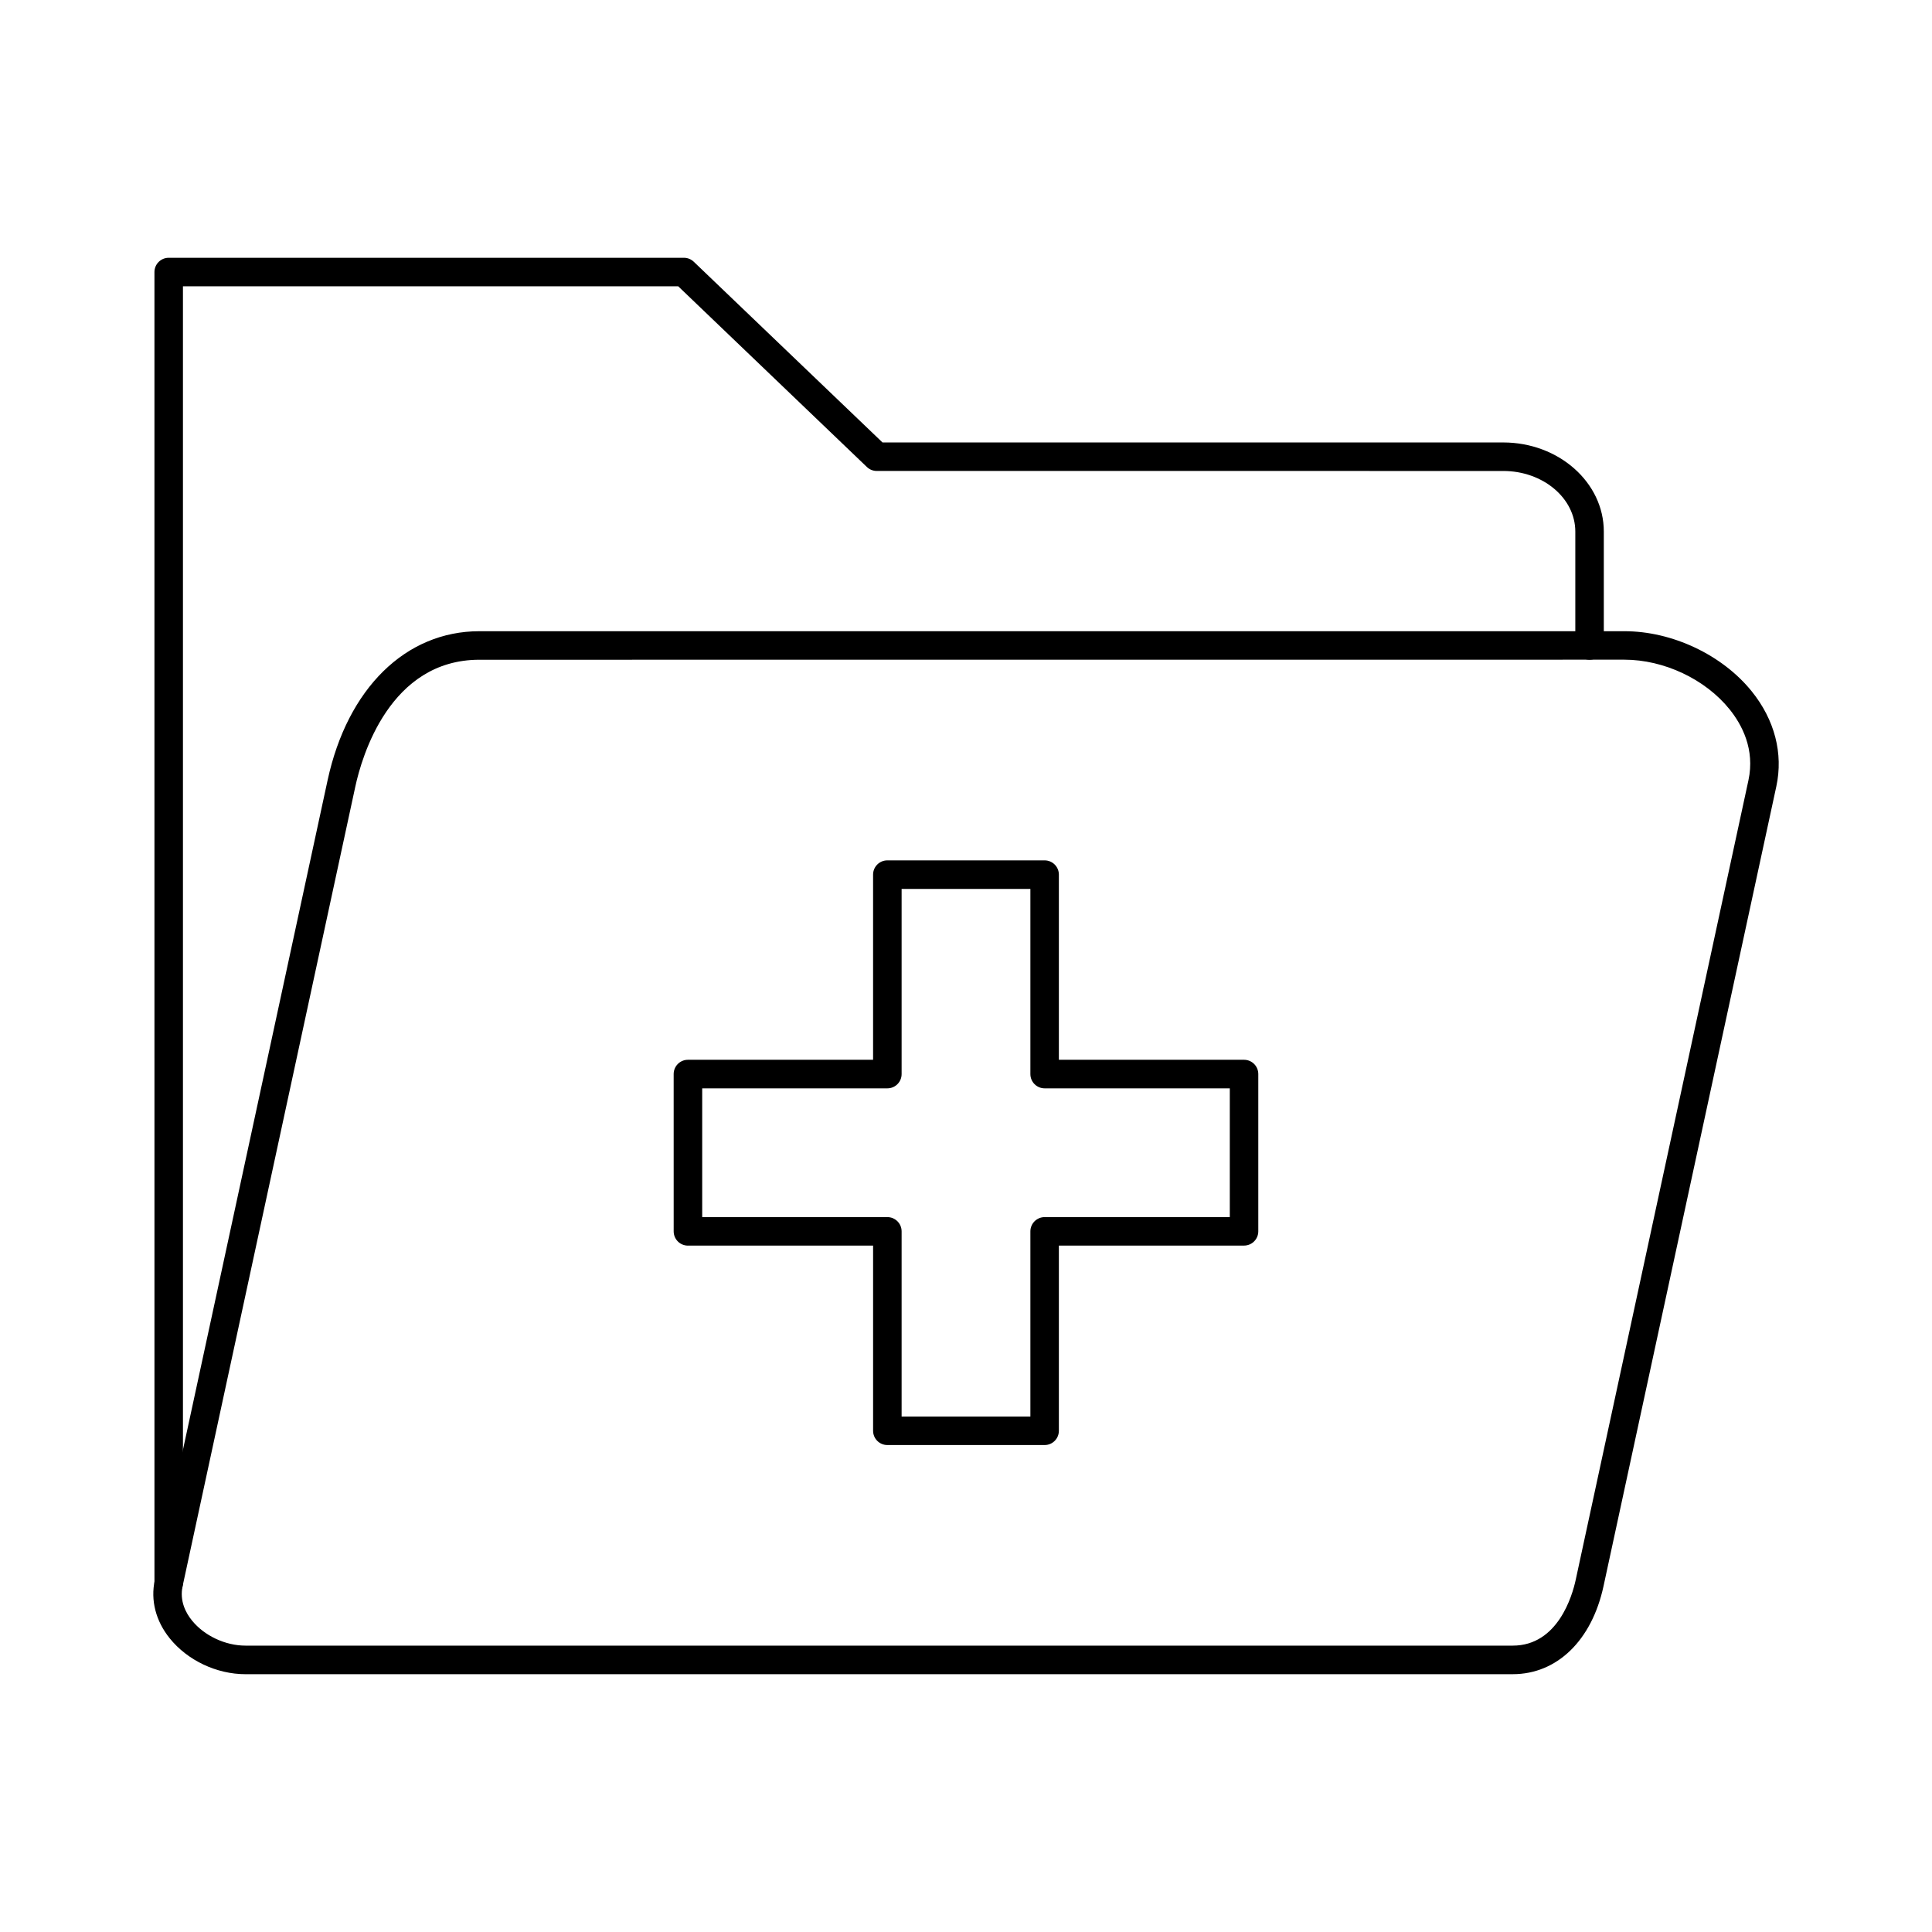
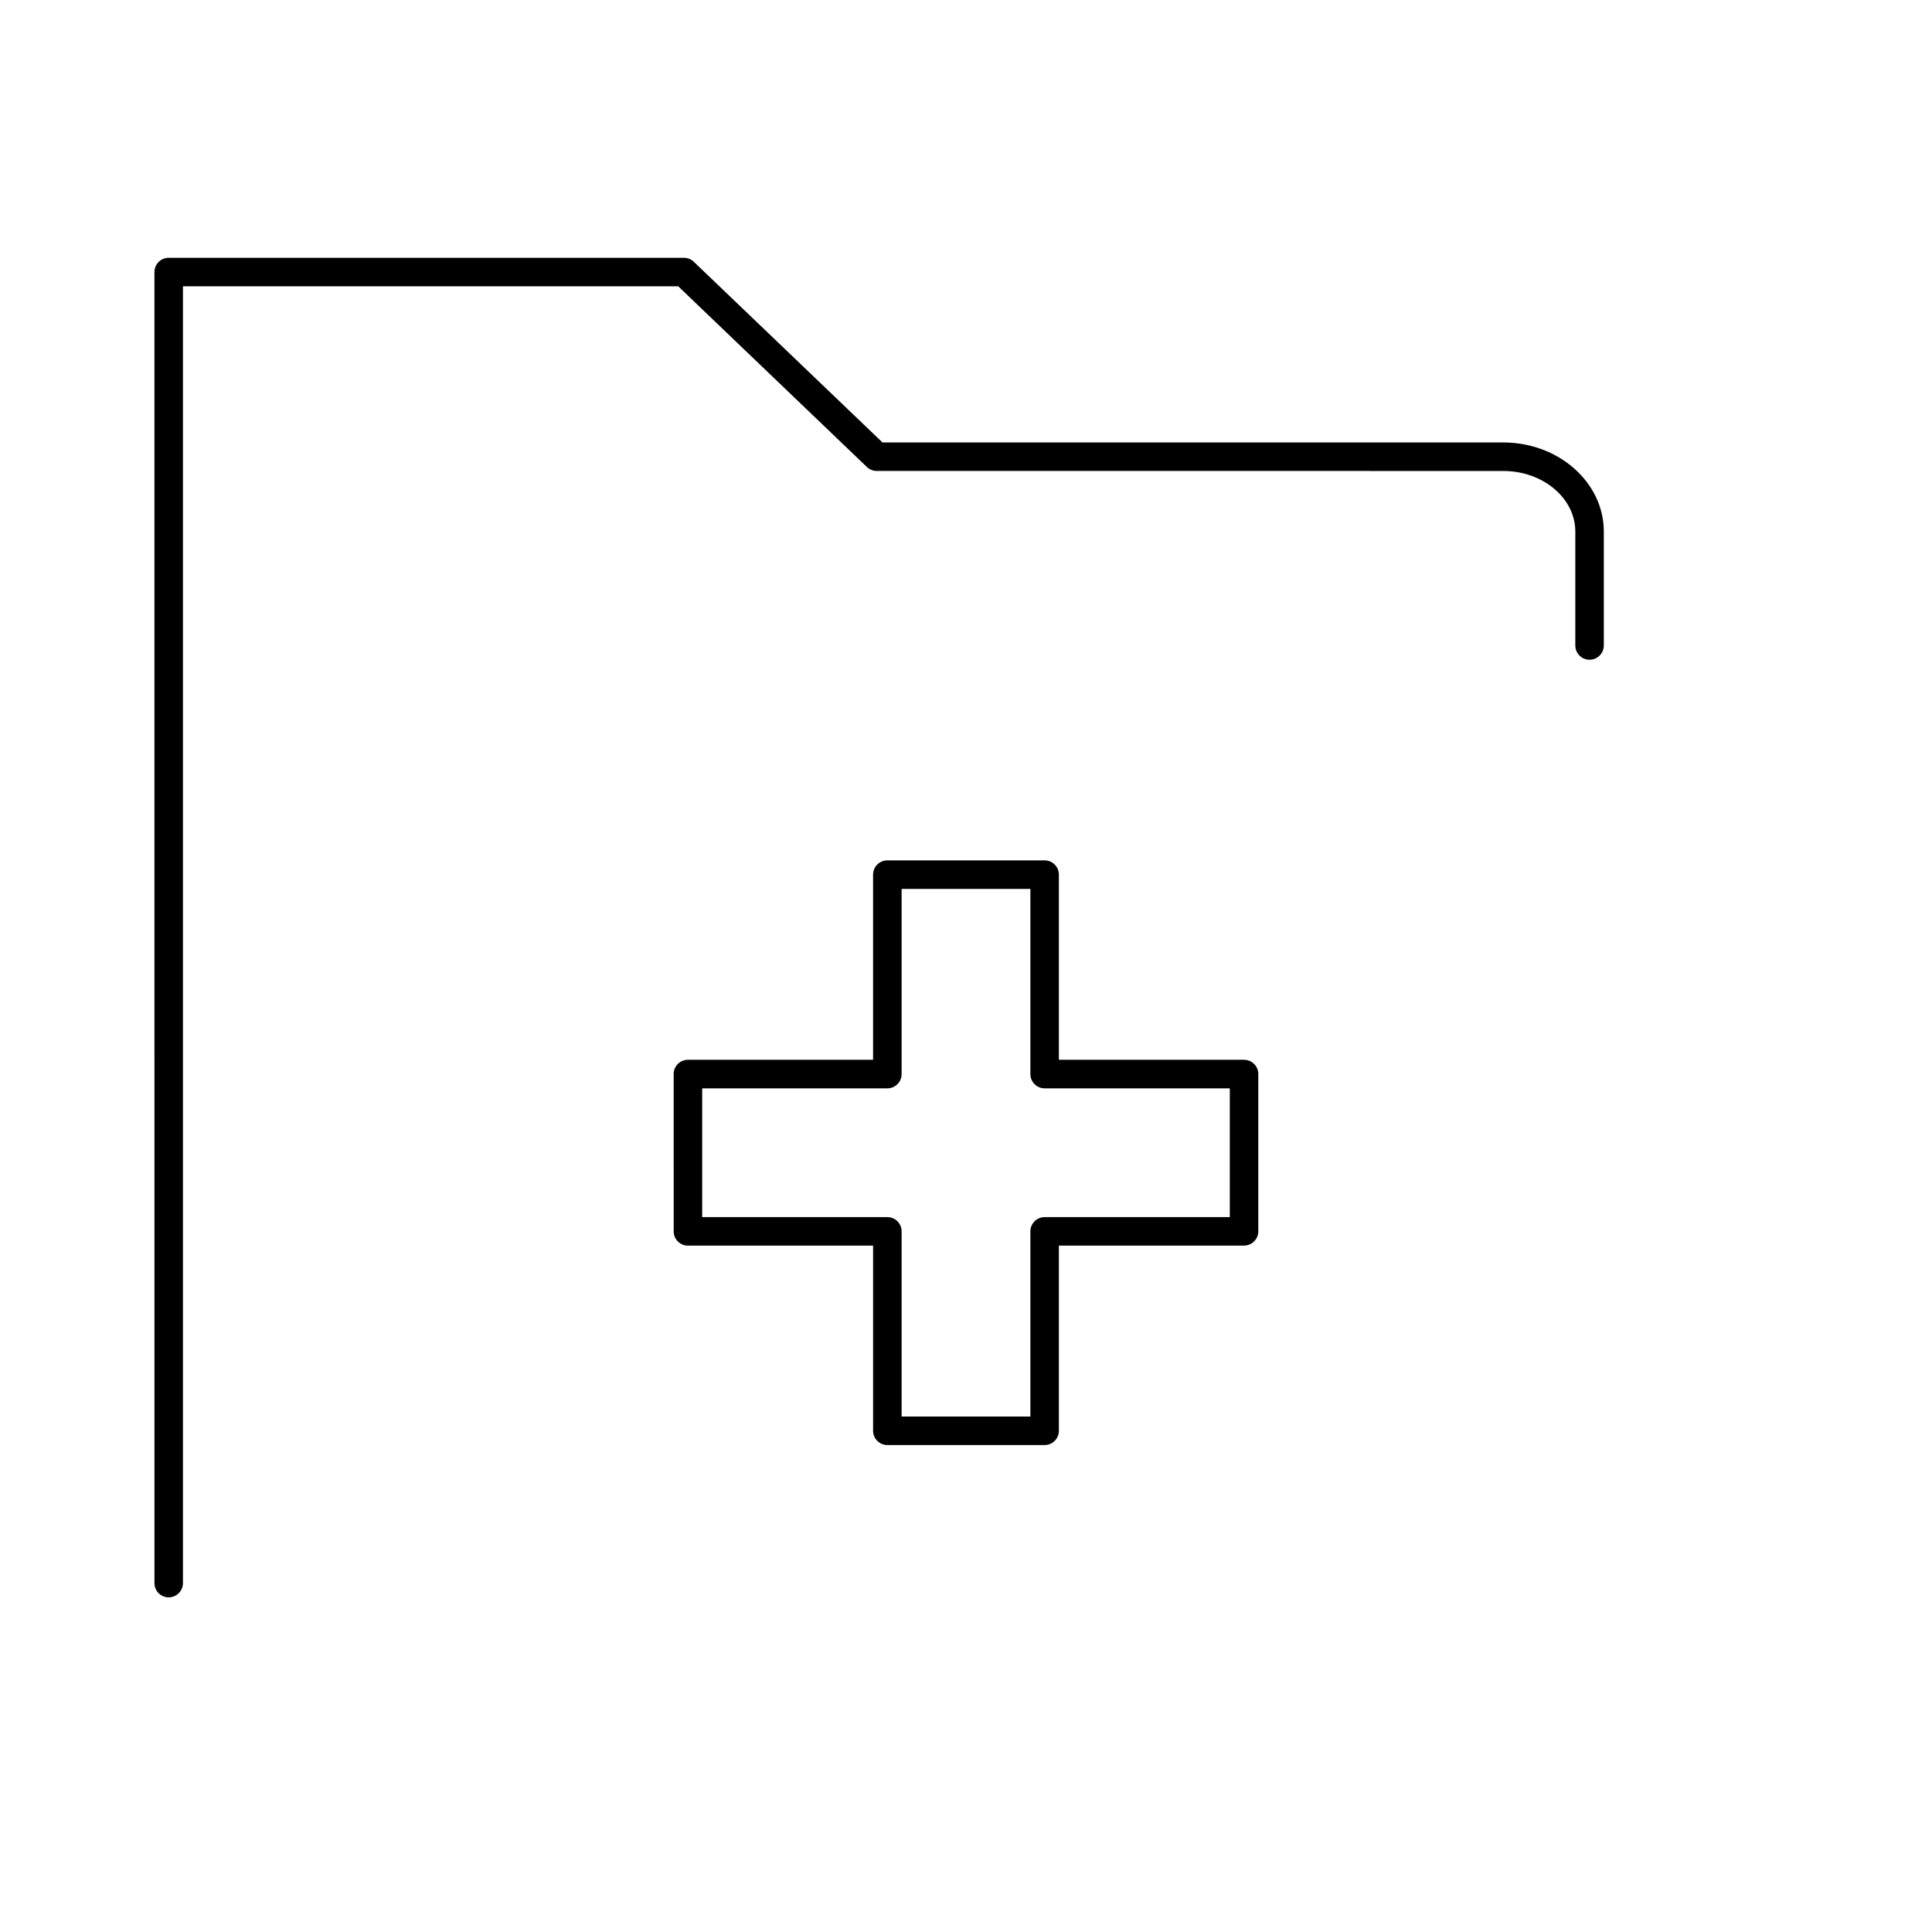
<svg xmlns="http://www.w3.org/2000/svg" fill="#000000" width="800px" height="800px" version="1.1" viewBox="144 144 512 512">
  <g>
-     <path d="m544.9 587.68h-335.83c-7.656 0-15.359-3.641-20.082-9.496-3.711-4.606-5.125-10.086-3.965-15.438l45.785-211.93c5.266-24.395 20.695-39.539 40.254-39.539h303.43c12.676 0 25.918 6.258 33.73 15.93 6.09 7.547 8.402 16.492 6.523 25.199l-45.793 211.93c-3.109 14.398-12.32 23.34-24.051 23.34zm-273.86-268.84c-23.762 0-31.164 25.703-32.867 33.574l-45.777 211.92c-0.855 3.945 0.867 7.125 2.461 9.094 3.277 4.062 8.855 6.68 14.211 6.68h335.83c11.977 0 15.785-13.305 16.668-17.379l45.785-211.93c1.781-8.246-1.75-14.801-5.019-18.852-6.434-7.969-17.367-13.125-27.848-13.125z" />
    <path d="m420.84 526.95h-41.684c-2.086 0-3.777-1.691-3.777-3.777v-49.07h-49.07c-2.086 0-3.777-1.691-3.777-3.777l-0.004-41.695c0-2.086 1.691-3.777 3.777-3.777h49.07v-49.07c0-2.086 1.691-3.777 3.777-3.777h41.684c2.086 0 3.777 1.691 3.777 3.777v49.07h49.07c2.086 0 3.777 1.691 3.777 3.777v41.684c0 2.086-1.691 3.777-3.777 3.777h-49.07v49.07c0.004 2.098-1.688 3.789-3.773 3.789zm-37.902-7.555h34.125v-49.07c0-2.086 1.691-3.777 3.777-3.777h49.07v-34.125h-49.07c-2.086 0-3.777-1.691-3.777-3.777v-49.07h-34.125v49.07c0 2.086-1.691 3.777-3.777 3.777h-49.07v34.125h49.07c2.086 0 3.777 1.691 3.777 3.777z" />
    <path d="m188.71 567.32c-2.086 0-3.777-1.691-3.777-3.777l-0.004-347.45c0-2.086 1.691-3.777 3.777-3.777h136.54c0.973 0 1.91 0.375 2.617 1.055l50.008 47.883h164.5c14.699 0 26.656 10.598 26.656 23.617v30.188c0 2.086-1.691 3.777-3.777 3.777-2.086 0-3.777-1.691-3.777-3.777v-30.188c0-8.855-8.57-16.059-19.098-16.059l-166.03-0.004c-0.973 0-1.91-0.375-2.617-1.055l-49.996-47.883h-131.25v343.66c0 2.086-1.691 3.781-3.777 3.781z" />
  </g>
</svg>